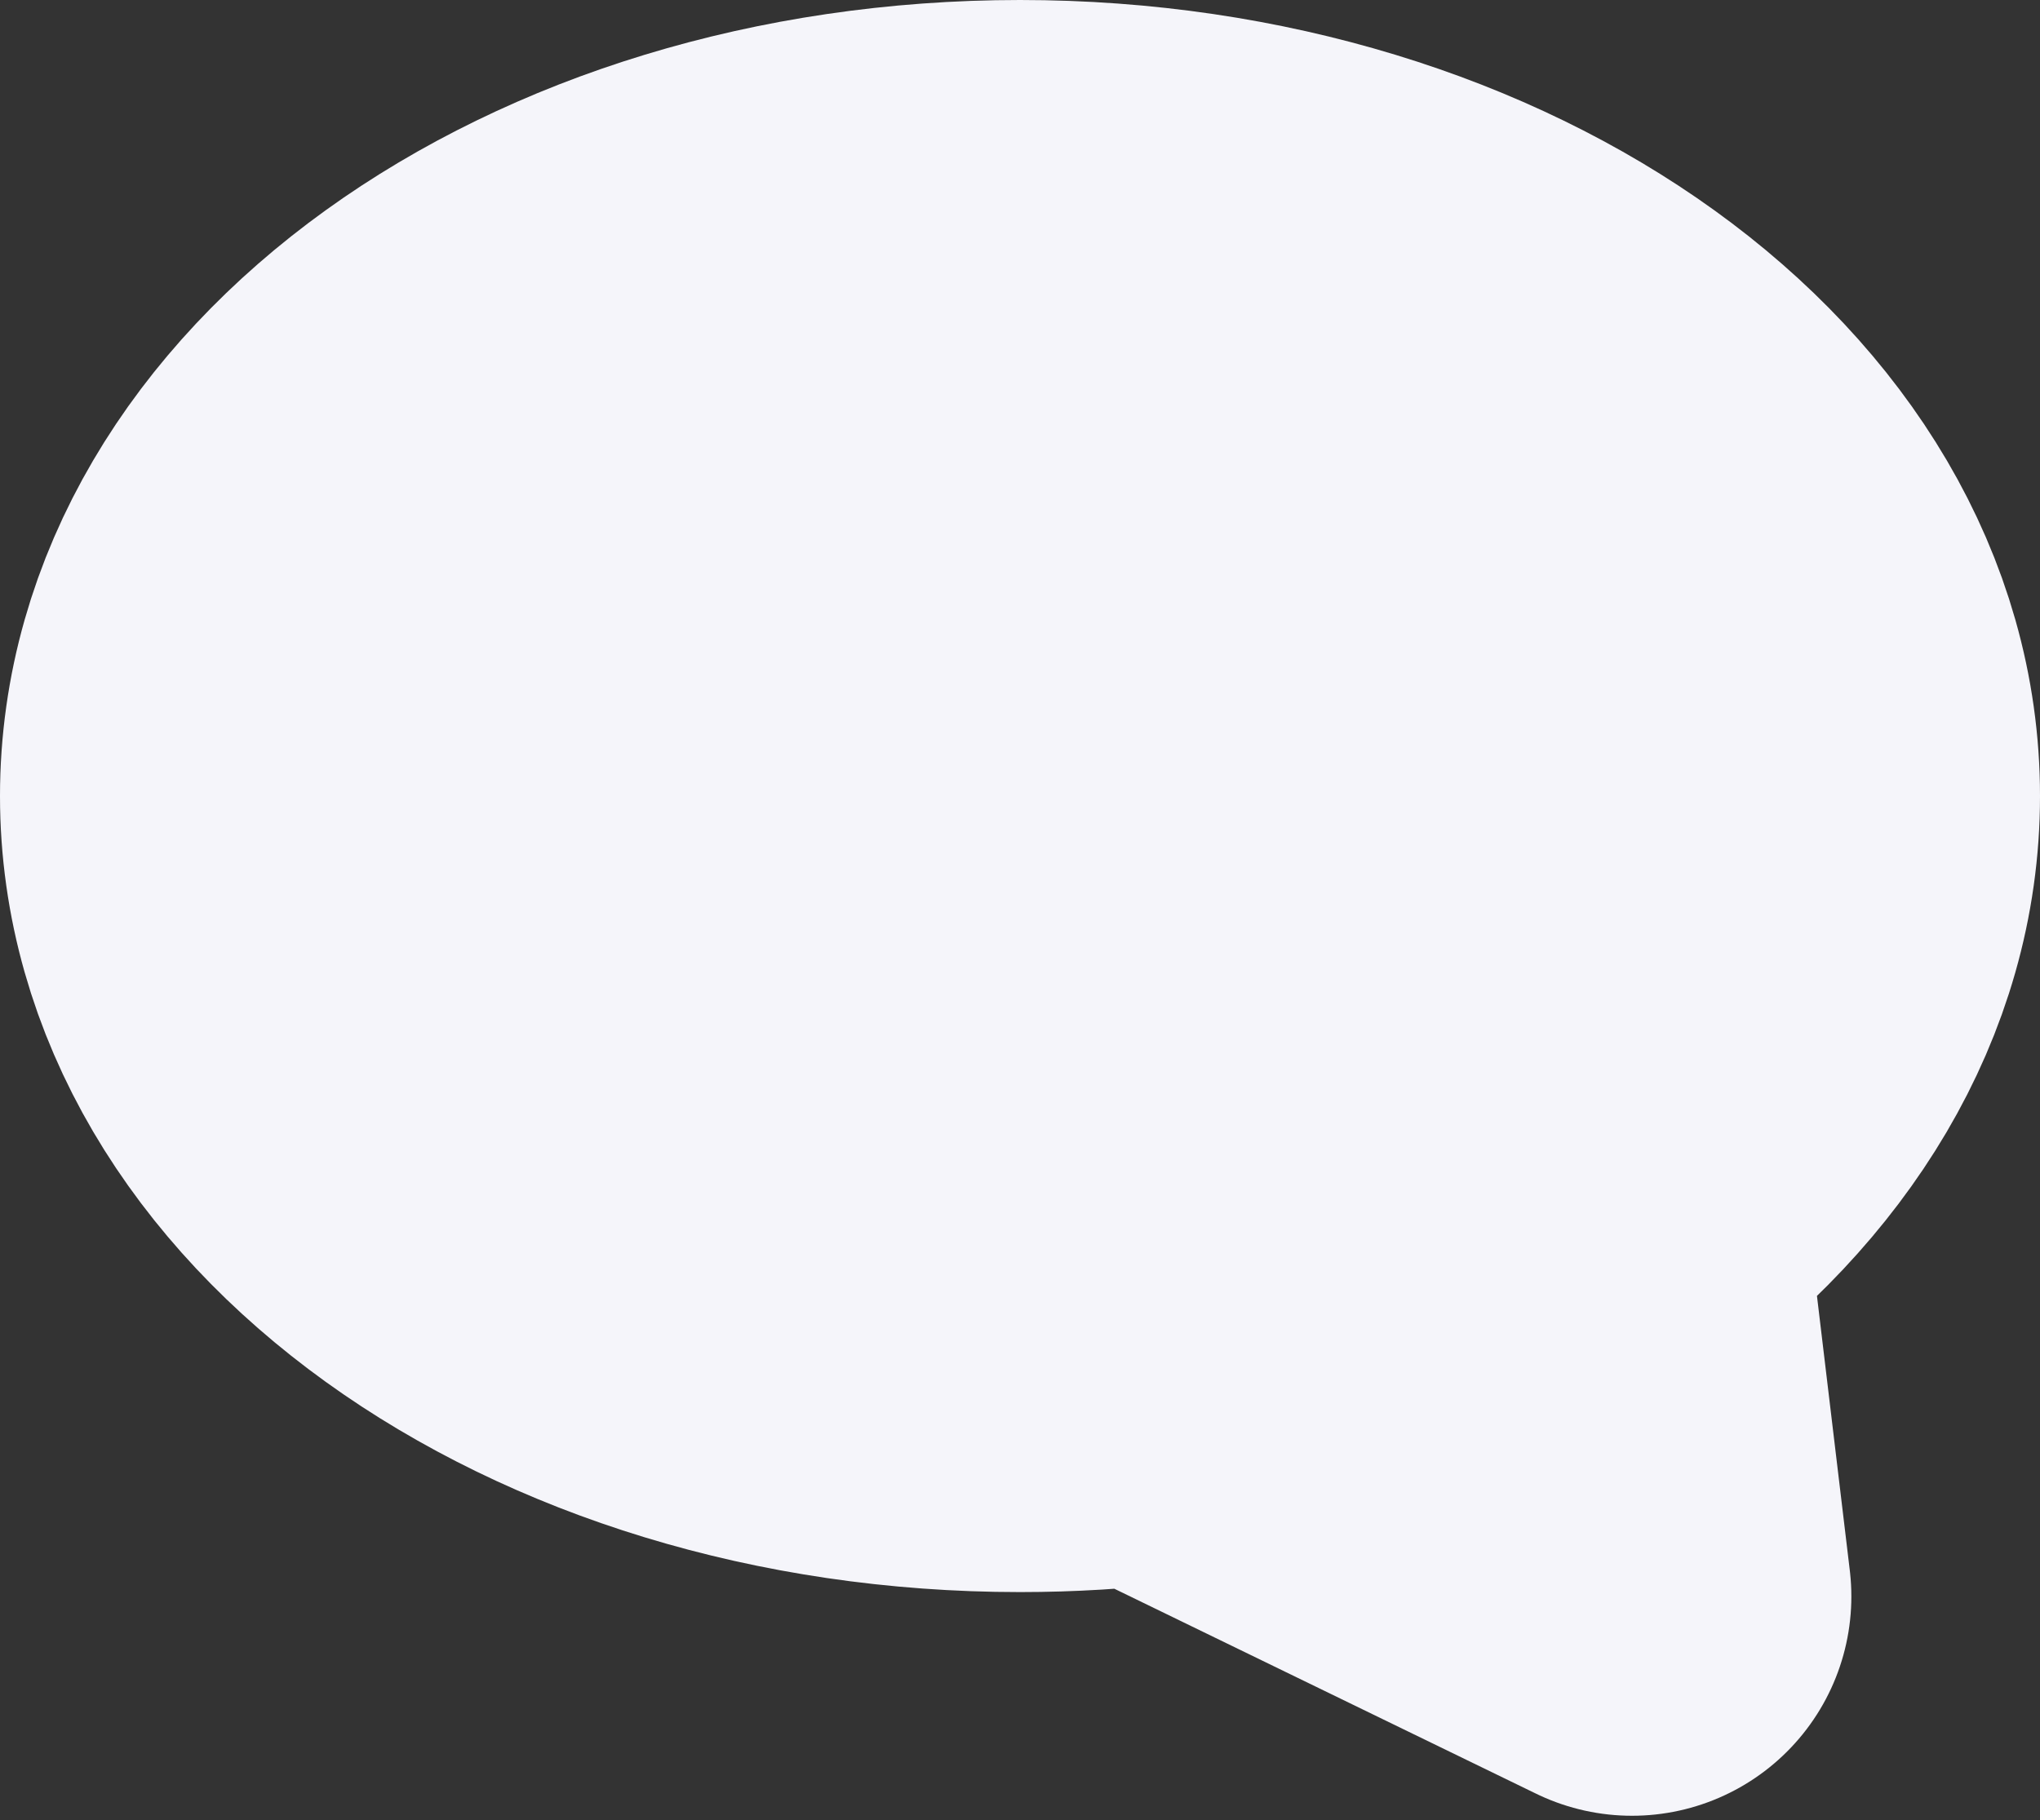
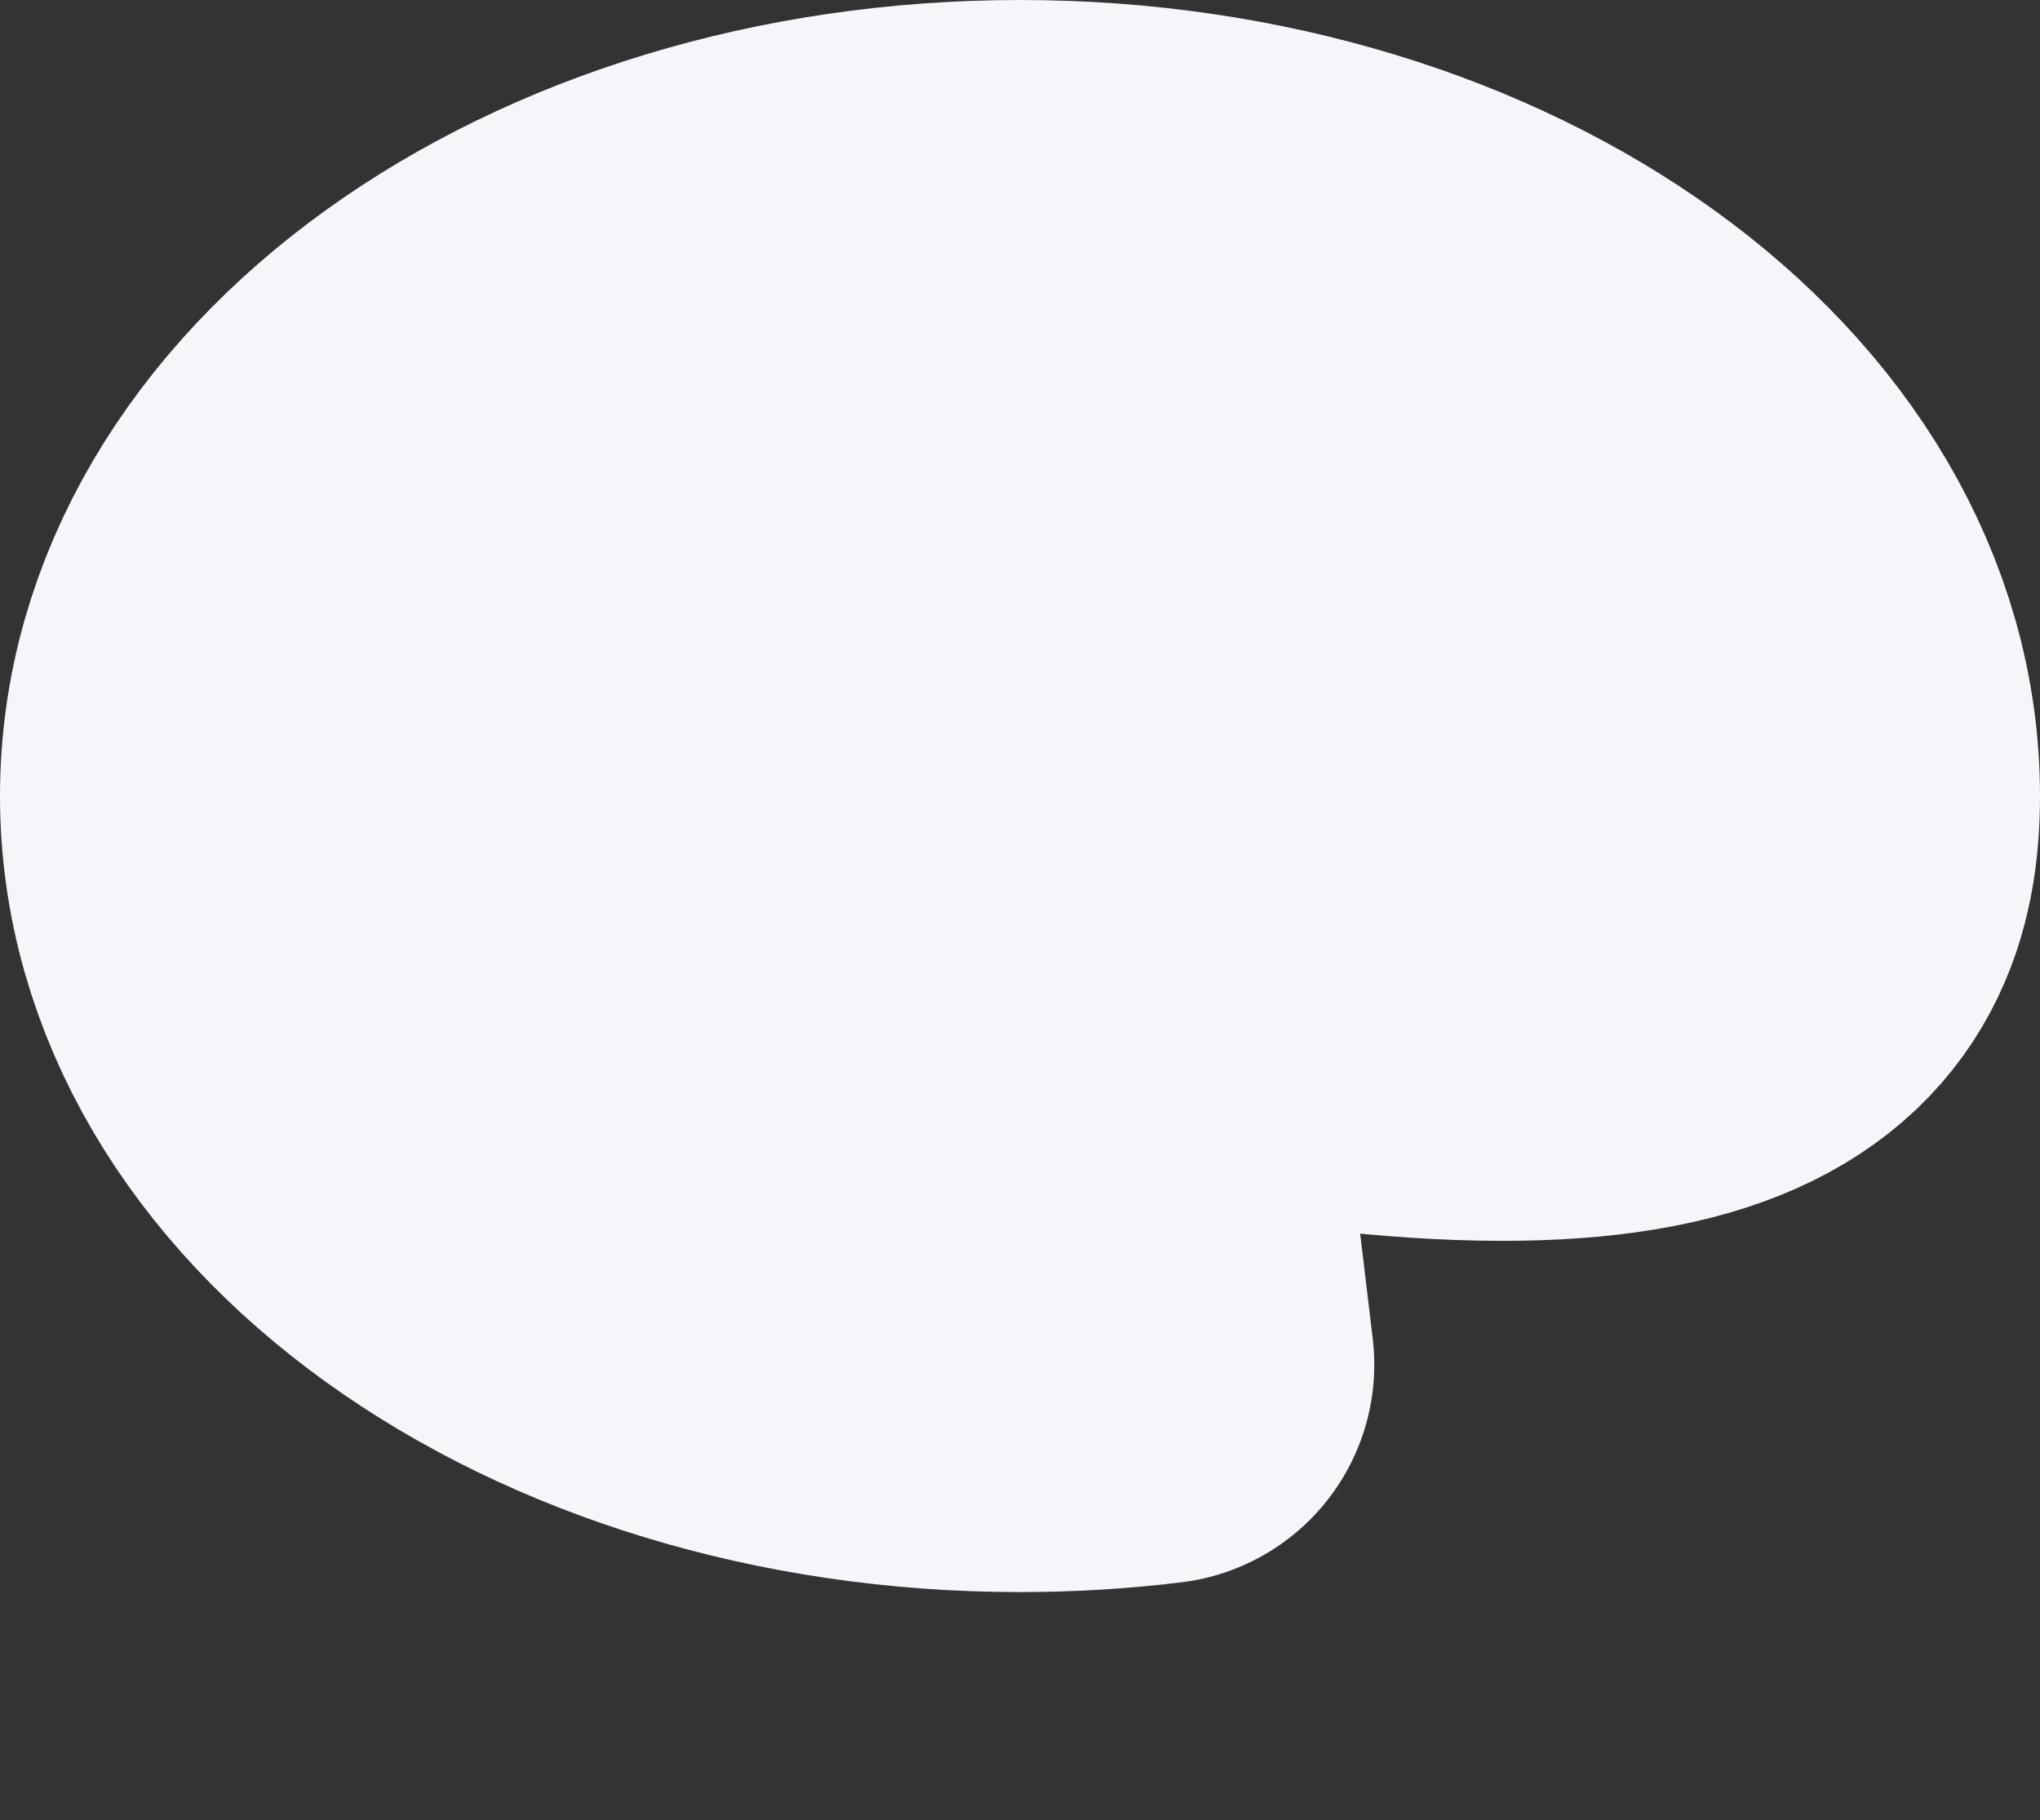
<svg xmlns="http://www.w3.org/2000/svg" width="465" height="415" viewBox="0 0 465 415">
  <rect x="0" y="0" width="465" height="415" fill="#333333" stroke="none" />
-   <path fill="#F5F5FA" fill-rule="evenodd" stroke="#F5F5FA" stroke-linejoin="round" stroke-width="100" d="M263.256 311.14L372 364l-10.688-89.346C394.476 250.844 415 217.899 415 181.5 415 108.875 333.292 50 232.5 50S50 108.875 50 181.5 131.708 313 232.5 313c10.482 0 20.757-.637 30.756-1.86z" />
+   <path fill="#F5F5FA" fill-rule="evenodd" stroke="#F5F5FA" stroke-linejoin="round" stroke-width="100" d="M263.256 311.14l-10.688-89.346C394.476 250.844 415 217.899 415 181.5 415 108.875 333.292 50 232.5 50S50 108.875 50 181.5 131.708 313 232.5 313c10.482 0 20.757-.637 30.756-1.86z" />
</svg>